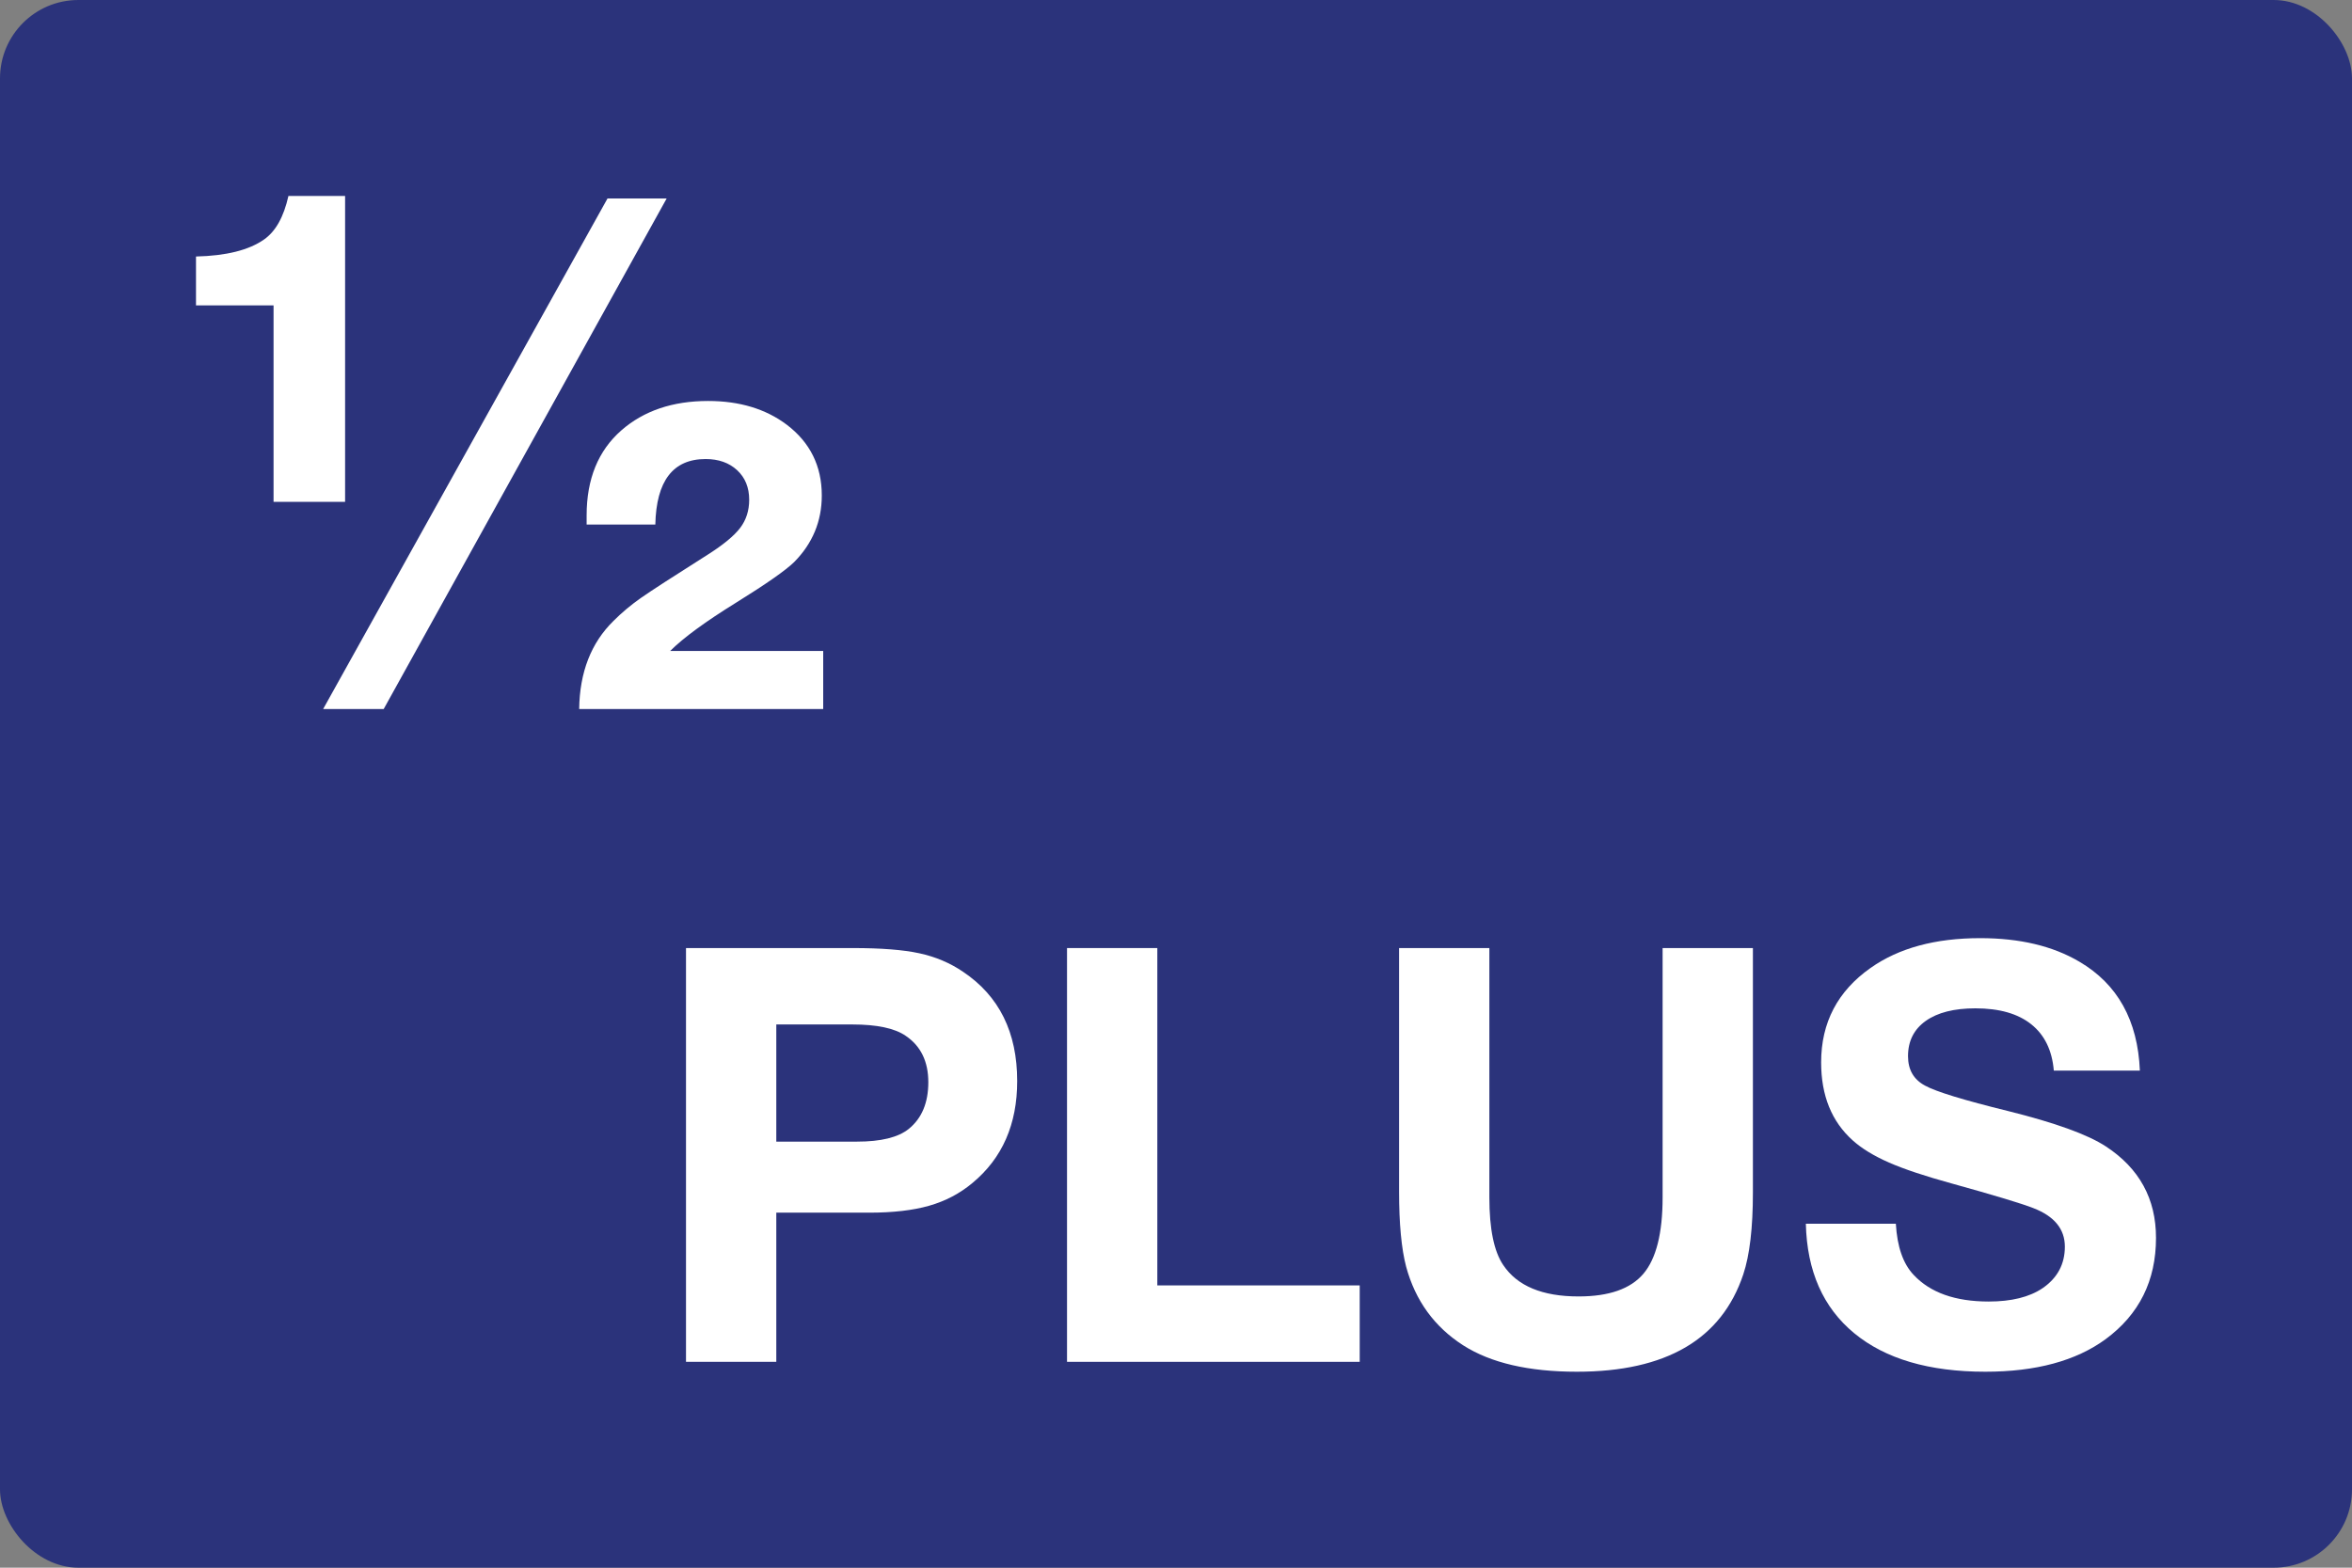
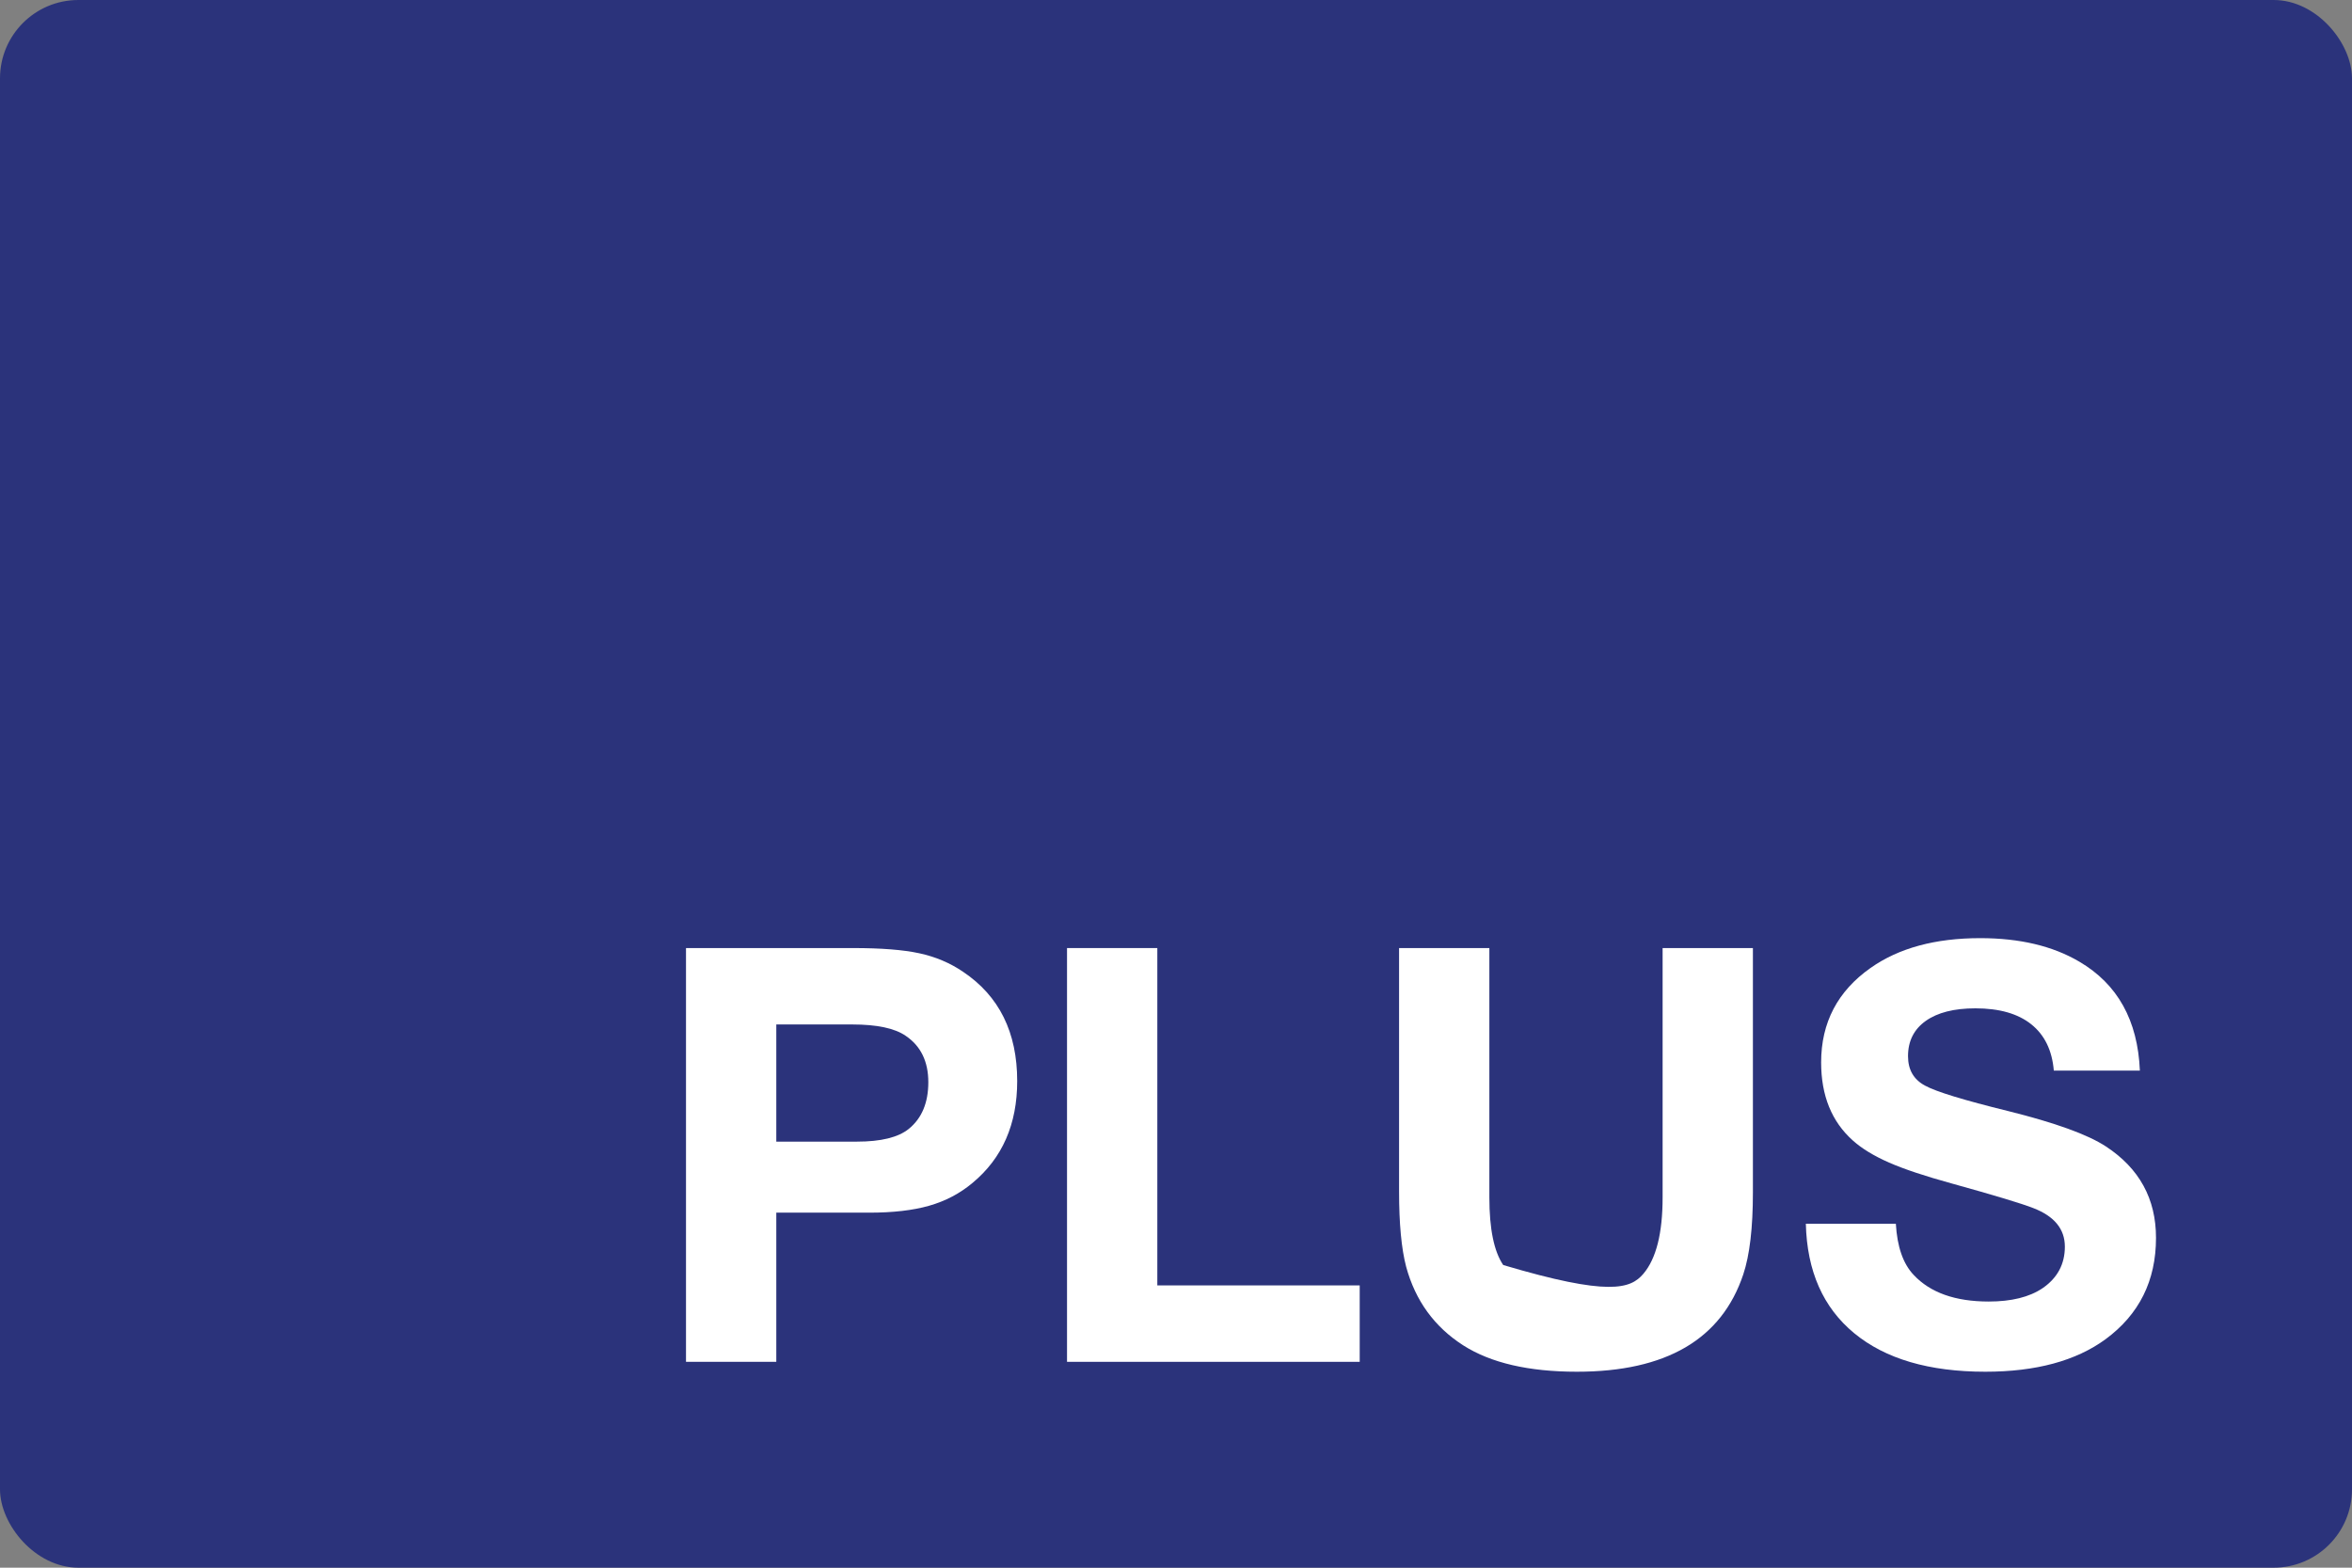
<svg xmlns="http://www.w3.org/2000/svg" width="120" height="80" viewBox="0 0 120 80" fill="none">
  <rect x="0" y="0" width="120" height="80" fill="#808080" stroke="none" />
  <rect width="120" height="80" rx="4" fill="#2B337B" />
  <path d="M35 48.38H43.521C44.956 48.38 46.085 48.468 46.908 48.647C47.731 48.825 48.475 49.14 49.139 49.593C50.979 50.826 51.898 52.683 51.898 55.168C51.898 57.372 51.138 59.105 49.616 60.367C48.971 60.907 48.235 61.293 47.406 61.529C46.578 61.766 45.557 61.883 44.344 61.883H39.607V69.495H35V48.38ZM39.607 52.279V58.258H43.723C44.946 58.258 45.827 58.042 46.366 57.608C47.031 57.069 47.363 56.274 47.363 55.225C47.363 54.166 46.978 53.377 46.207 52.857C45.65 52.472 44.74 52.279 43.478 52.279H39.607Z" fill="white" />
  <path d="M69.373 65.595V69.495H54.44V48.38H59.047V65.595H69.373Z" fill="white" />
-   <path d="M89.434 48.38V60.858C89.434 62.658 89.27 64.05 88.943 65.032C87.836 68.345 85.005 70 80.451 70C77.995 70 76.066 69.552 74.659 68.657C73.186 67.713 72.213 66.375 71.742 64.642C71.502 63.727 71.381 62.447 71.381 60.8V48.38H75.988V61.103C75.988 62.712 76.224 63.862 76.695 64.555C77.409 65.624 78.689 66.158 80.537 66.158C82.088 66.158 83.189 65.774 83.845 65.003C84.5 64.232 84.827 62.932 84.827 61.103V48.38H89.434Z" fill="white" />
+   <path d="M89.434 48.38V60.858C89.434 62.658 89.27 64.05 88.943 65.032C87.836 68.345 85.005 70 80.451 70C77.995 70 76.066 69.552 74.659 68.657C73.186 67.713 72.213 66.375 71.742 64.642C71.502 63.727 71.381 62.447 71.381 60.8V48.38H75.988V61.103C75.988 62.712 76.224 63.862 76.695 64.555C82.088 66.158 83.189 65.774 83.845 65.003C84.5 64.232 84.827 62.932 84.827 61.103V48.38H89.434Z" fill="white" />
  <path d="M109.177 54.633H104.786C104.7 53.602 104.317 52.815 103.638 52.272C102.959 51.728 102.008 51.456 100.786 51.456C99.697 51.456 98.852 51.671 98.251 52.099C97.65 52.526 97.348 53.126 97.348 53.897C97.348 54.59 97.637 55.09 98.215 55.399C98.773 55.707 100.188 56.141 102.461 56.699C104.858 57.296 106.519 57.897 107.444 58.504C109.148 59.621 110 61.176 110 63.169C110 65.355 109.142 67.077 107.429 68.339C105.918 69.446 103.871 70 101.291 70C98.422 70 96.193 69.345 94.604 68.036C93.016 66.727 92.192 64.864 92.135 62.447H96.727C96.794 63.622 97.097 64.492 97.637 65.061C98.484 65.965 99.76 66.418 101.464 66.418C102.62 66.418 103.535 66.193 104.209 65.74C104.969 65.22 105.35 64.512 105.35 63.616C105.35 62.721 104.815 62.066 103.746 61.652C103.16 61.421 101.773 61.002 99.587 60.396C98.22 60.02 97.152 59.665 96.381 59.327C95.61 58.989 94.994 58.614 94.532 58.2C93.454 57.238 92.915 55.91 92.915 54.214C92.915 52.183 93.758 50.575 95.442 49.391C96.877 48.38 98.74 47.874 101.031 47.874C103.044 47.874 104.728 48.273 106.086 49.073C108.041 50.219 109.07 52.071 109.177 54.633Z" fill="white" />
-   <path d="M17.607 10V25.611H13.957V15.583H12.891H11.698H10.524H10V13.09C11.541 13.054 12.698 12.764 13.469 12.223C14.06 11.813 14.476 11.072 14.716 10H17.607ZM34.014 10.127L19.576 36.182H16.487L30.996 10.127H34.014ZM42 33.218V36.182H29.55C29.574 34.303 30.16 32.803 31.303 31.683C31.724 31.261 32.189 30.872 32.694 30.517C33.2 30.162 34.339 29.424 36.109 28.304C36.905 27.798 37.456 27.343 37.763 26.94C38.07 26.536 38.224 26.057 38.224 25.503C38.224 24.877 38.019 24.374 37.609 23.994C37.199 23.615 36.664 23.425 36.001 23.425C34.339 23.425 33.484 24.539 33.435 26.768H29.93C29.93 26.599 29.93 26.443 29.93 26.298C29.93 24.443 30.521 22.998 31.701 21.962C32.844 20.962 34.321 20.462 36.128 20.462C37.73 20.462 39.067 20.866 40.139 21.672C41.331 22.576 41.928 23.78 41.928 25.286C41.928 26.599 41.458 27.732 40.518 28.683C40.085 29.105 39.104 29.792 37.573 30.743C35.996 31.719 34.868 32.544 34.194 33.218H42Z" fill="white" />
</svg>